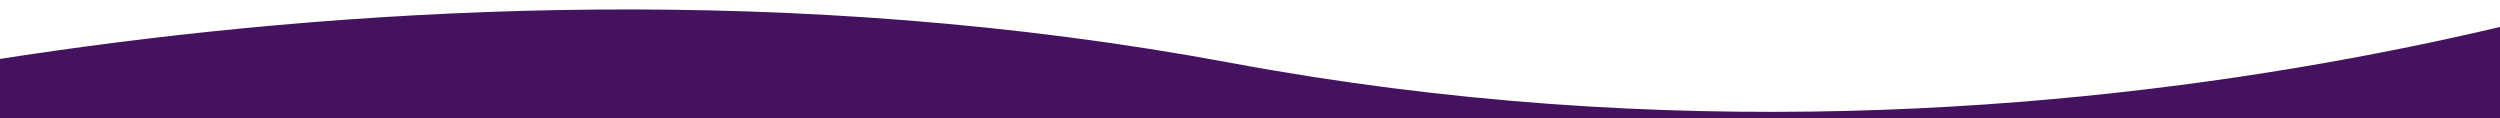
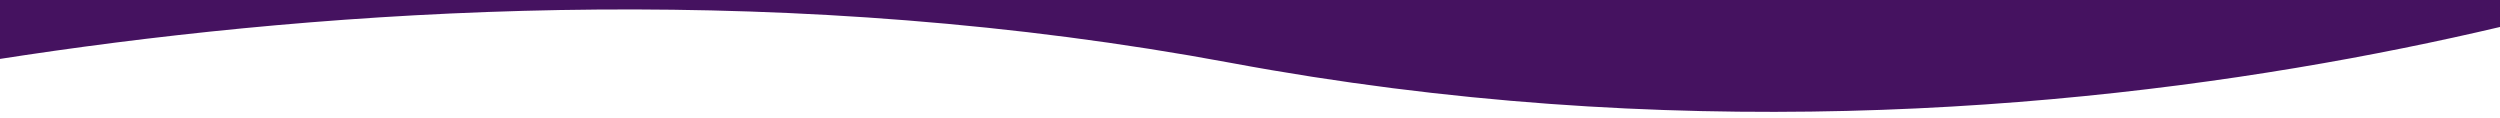
<svg xmlns="http://www.w3.org/2000/svg" fill="#451260" viewBox="0 0 1440 68" preserveAspectRatio="none">
-   <path d="m1622.3 1937.7c0 0-410.7 169.1-913.4 75.5-502.7-93.6-977.7 56.3-977.7 56.3v440h1891.1v-571.8" transform="translate(0-1977)" />
+   <path d="m1622.3 1937.7c0 0-410.7 169.1-913.4 75.5-502.7-93.6-977.7 56.3-977.7 56.3v440v-571.8" transform="translate(0-1977)" />
  <style id="stylebot-css-cqc.multisite.worknest.com">.second-sub-menu &gt; .sub-menu.elementor-nav-menu--dropdown.sm-nowrap{height: 500px !important;    overflow-y: auto !important;    display: block !important;}</style>
</svg>